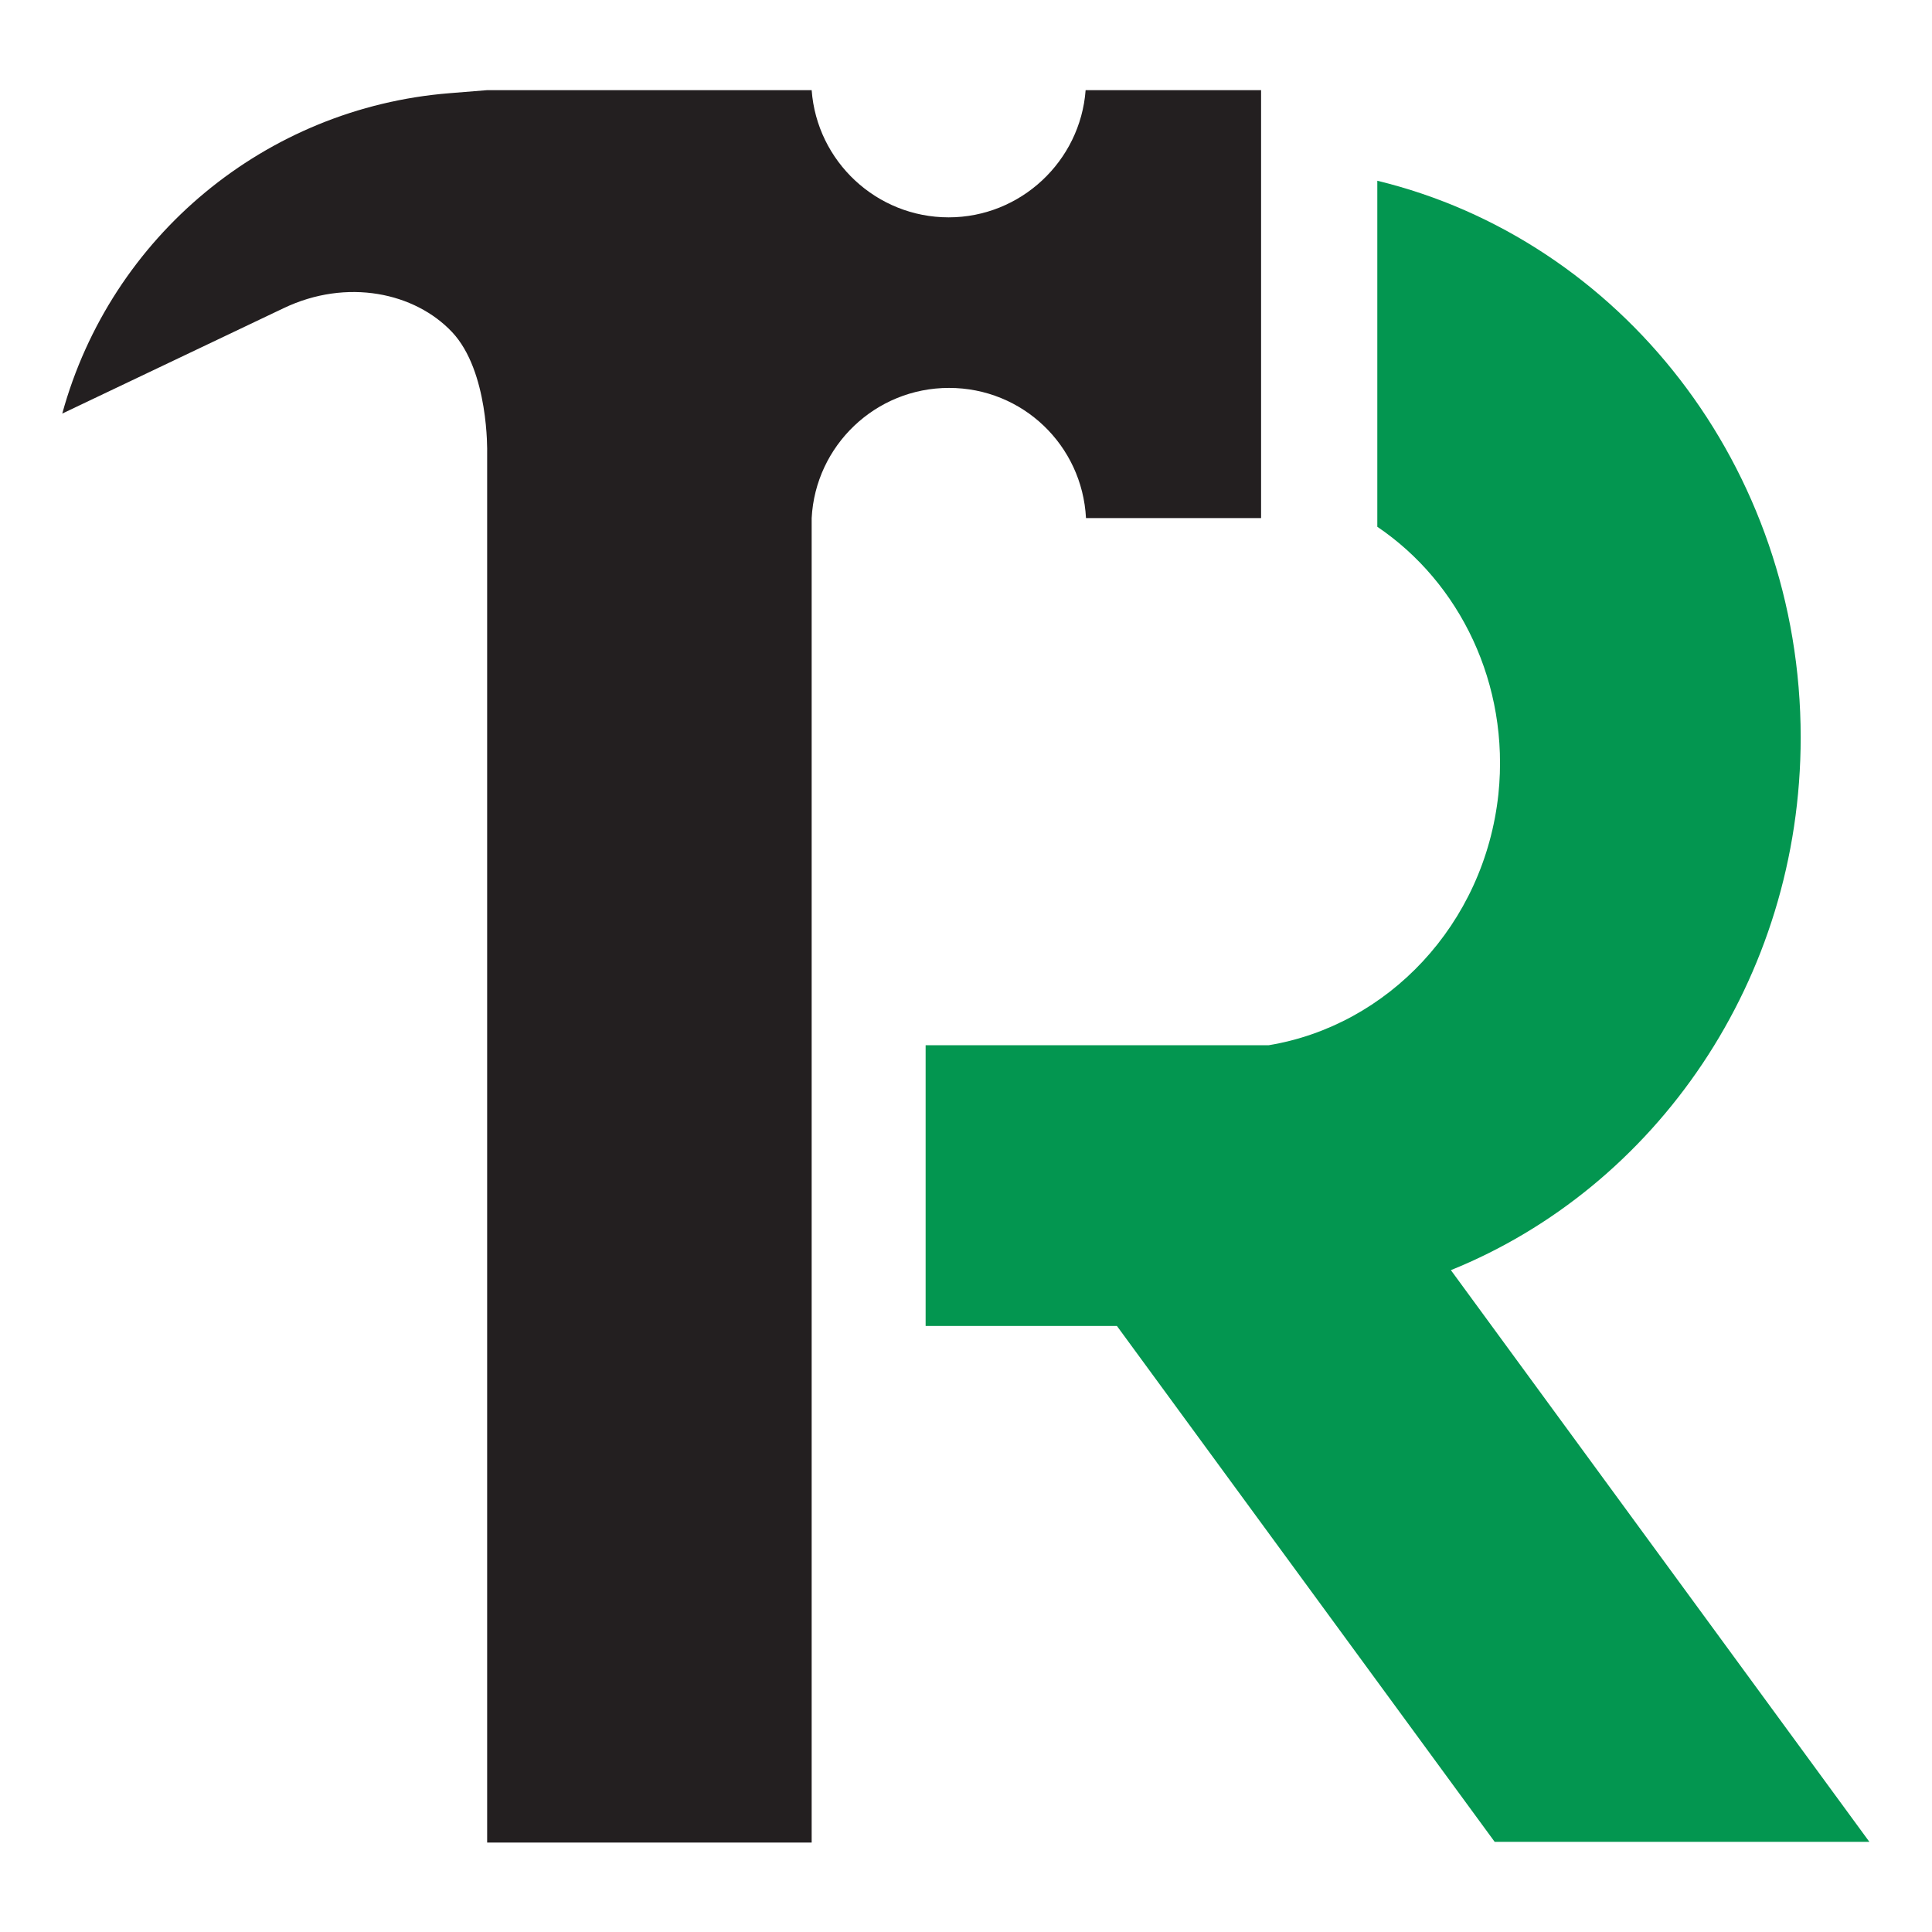
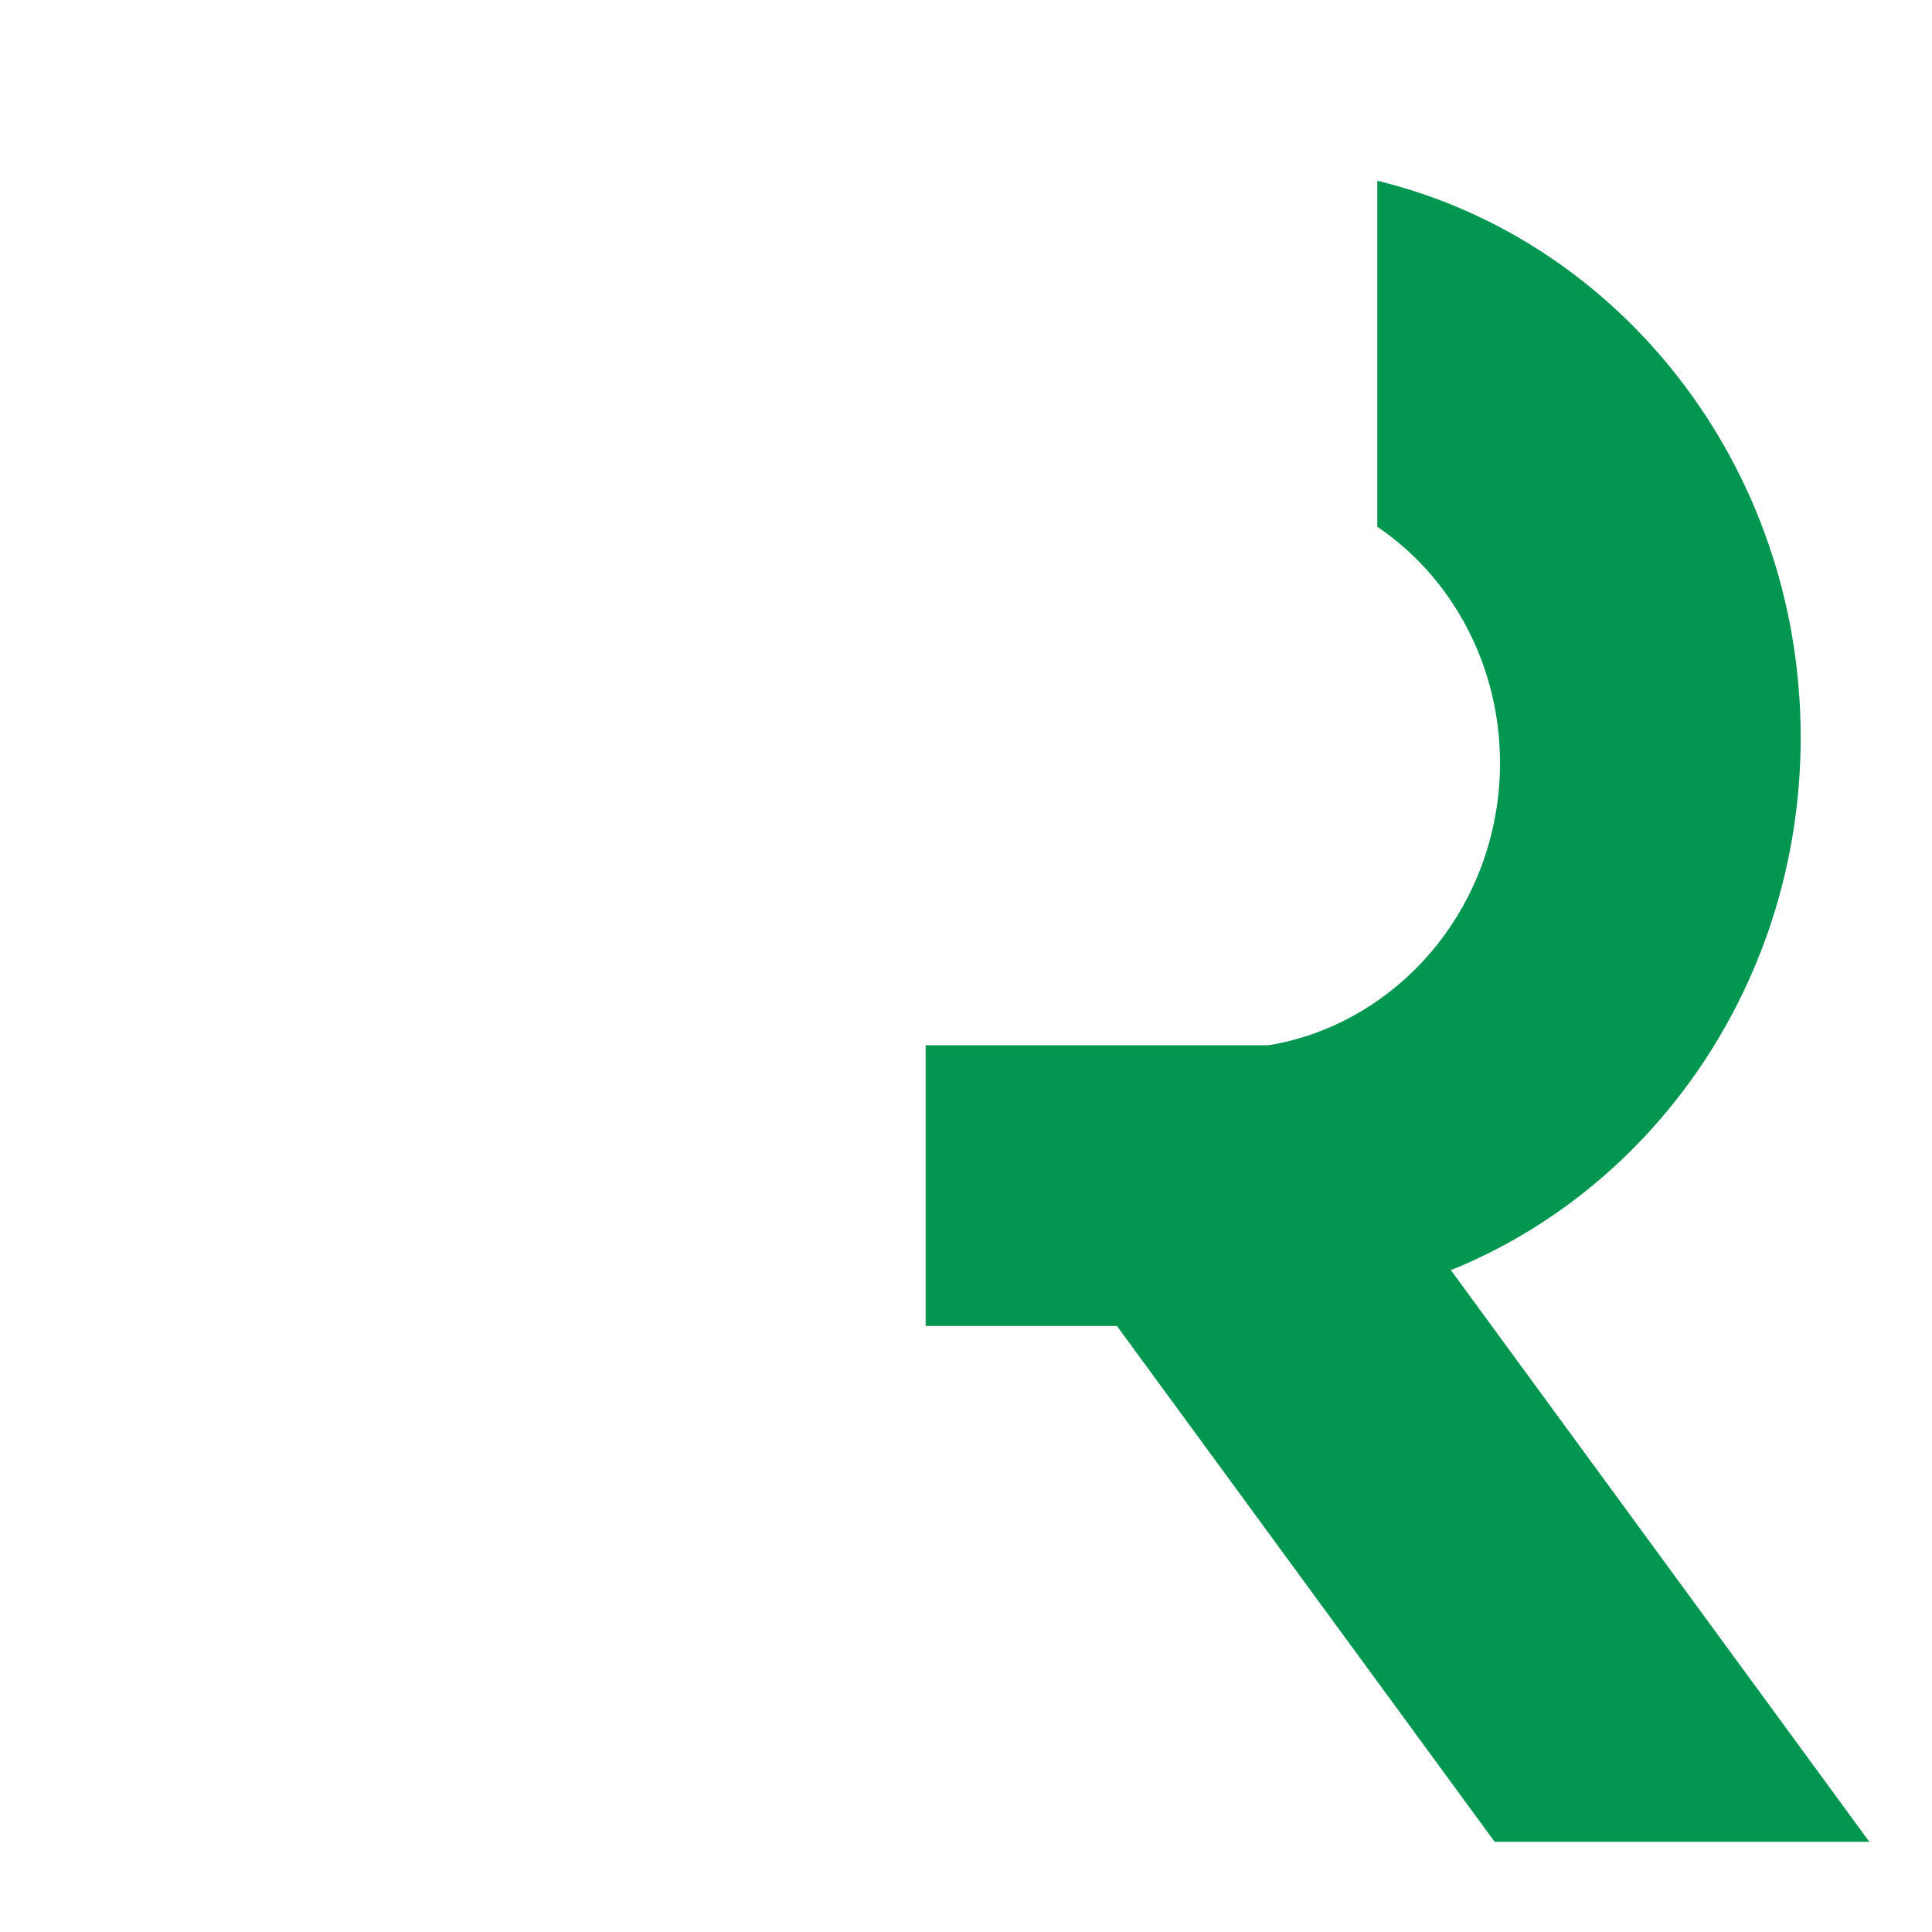
<svg xmlns="http://www.w3.org/2000/svg" id="Layer_1" x="0px" y="0px" viewBox="0 0 512 512" style="enable-background:new 0 0 512 512;" xml:space="preserve">
  <style type="text/css">	.st0{fill:#039650;}	.st1{fill:#231F20;}</style>
  <g>
    <path class="st0" d="M384.5,336.6c54.2-21.9,92.7-76.9,92.7-141.2c0-71.8-47.9-131.9-112.2-147.5v91.7  c21.9,14.8,35.1,41.7,32.1,70.8c-3.7,34.7-29.4,61.4-60.9,66.6H314h-68.7v39.8v34.6H296l100.1,136.7h99.3L384.5,336.6z" />
-     <path class="st1" d="M287.8,137.3h46.4V23.9h-46.5c-1.4,18.8-17.2,33.7-36.3,33.7s-34.9-14.8-36.3-33.7H215h-5.9H129l-9.9,0.8  c-48.7,3.9-89.7,37.9-102.6,84.9l58.6-27.9c16.9-8.1,34.9-4.1,44.7,6.3c9.8,10.4,9.3,31.8,9.3,31.8v368.5h86V137.3h0  c1-19.2,16.9-34.5,36.4-34.5S286.8,118,287.8,137.3z" />
  </g>
</svg>